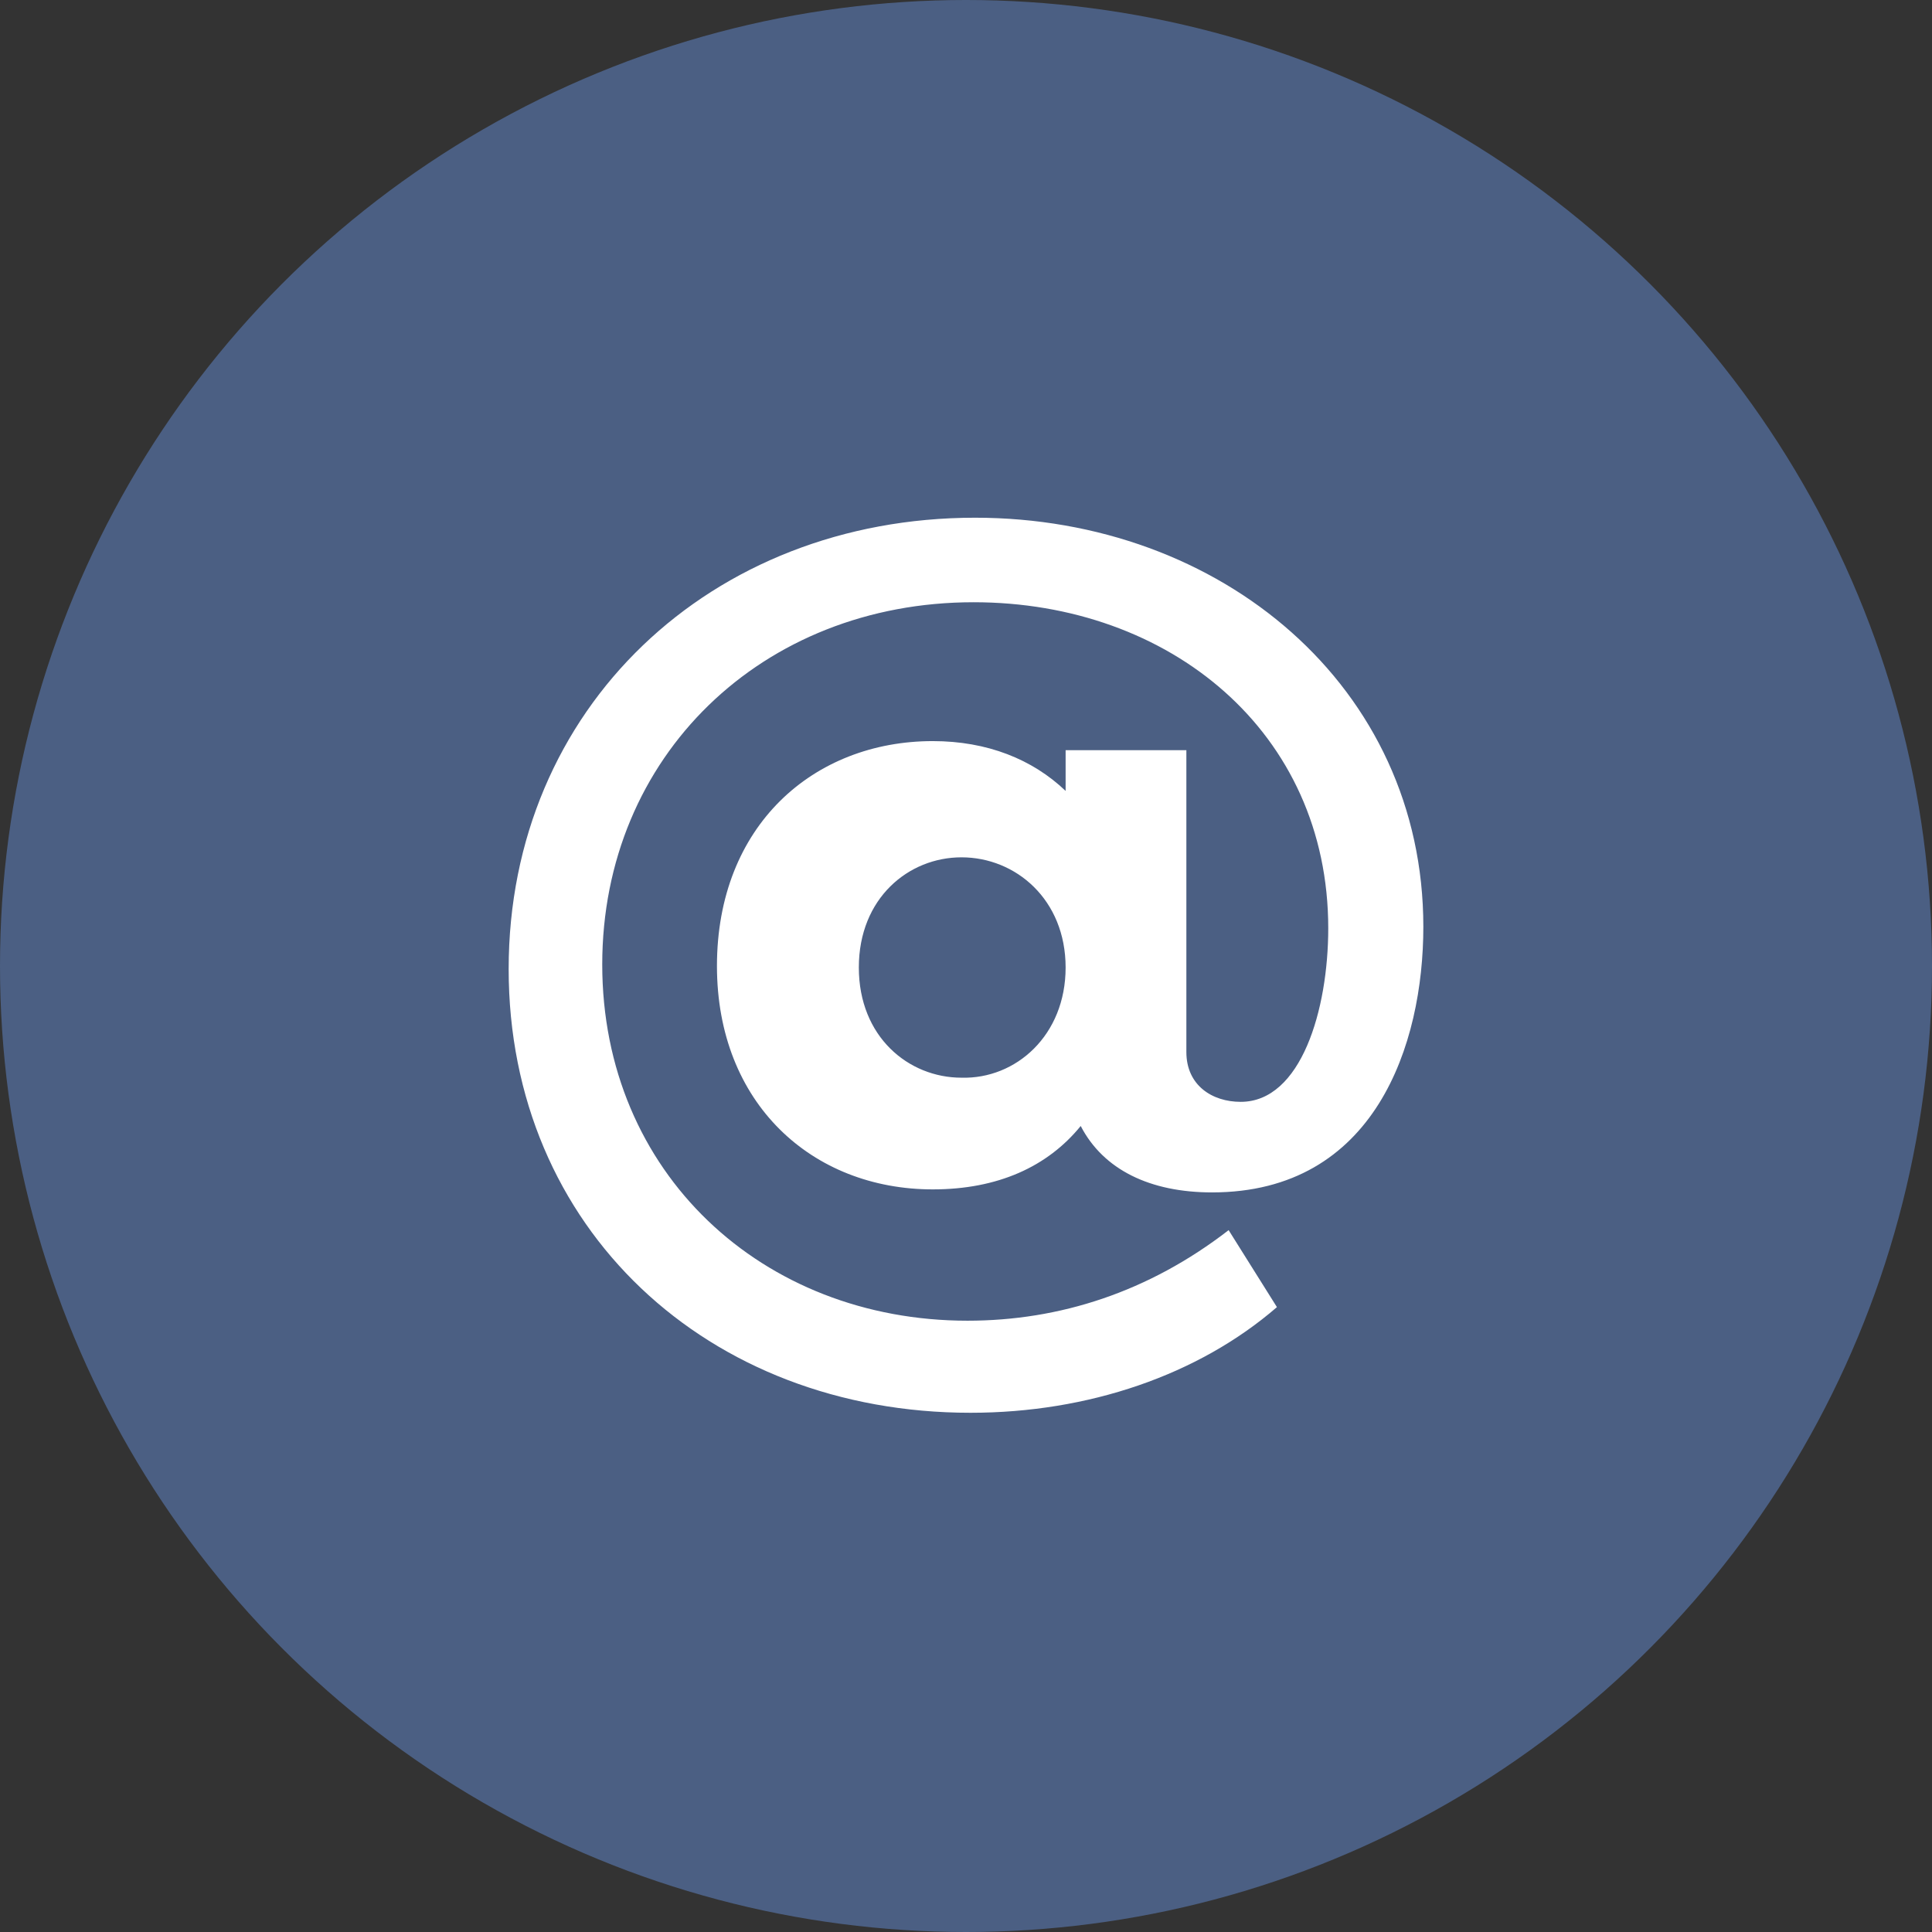
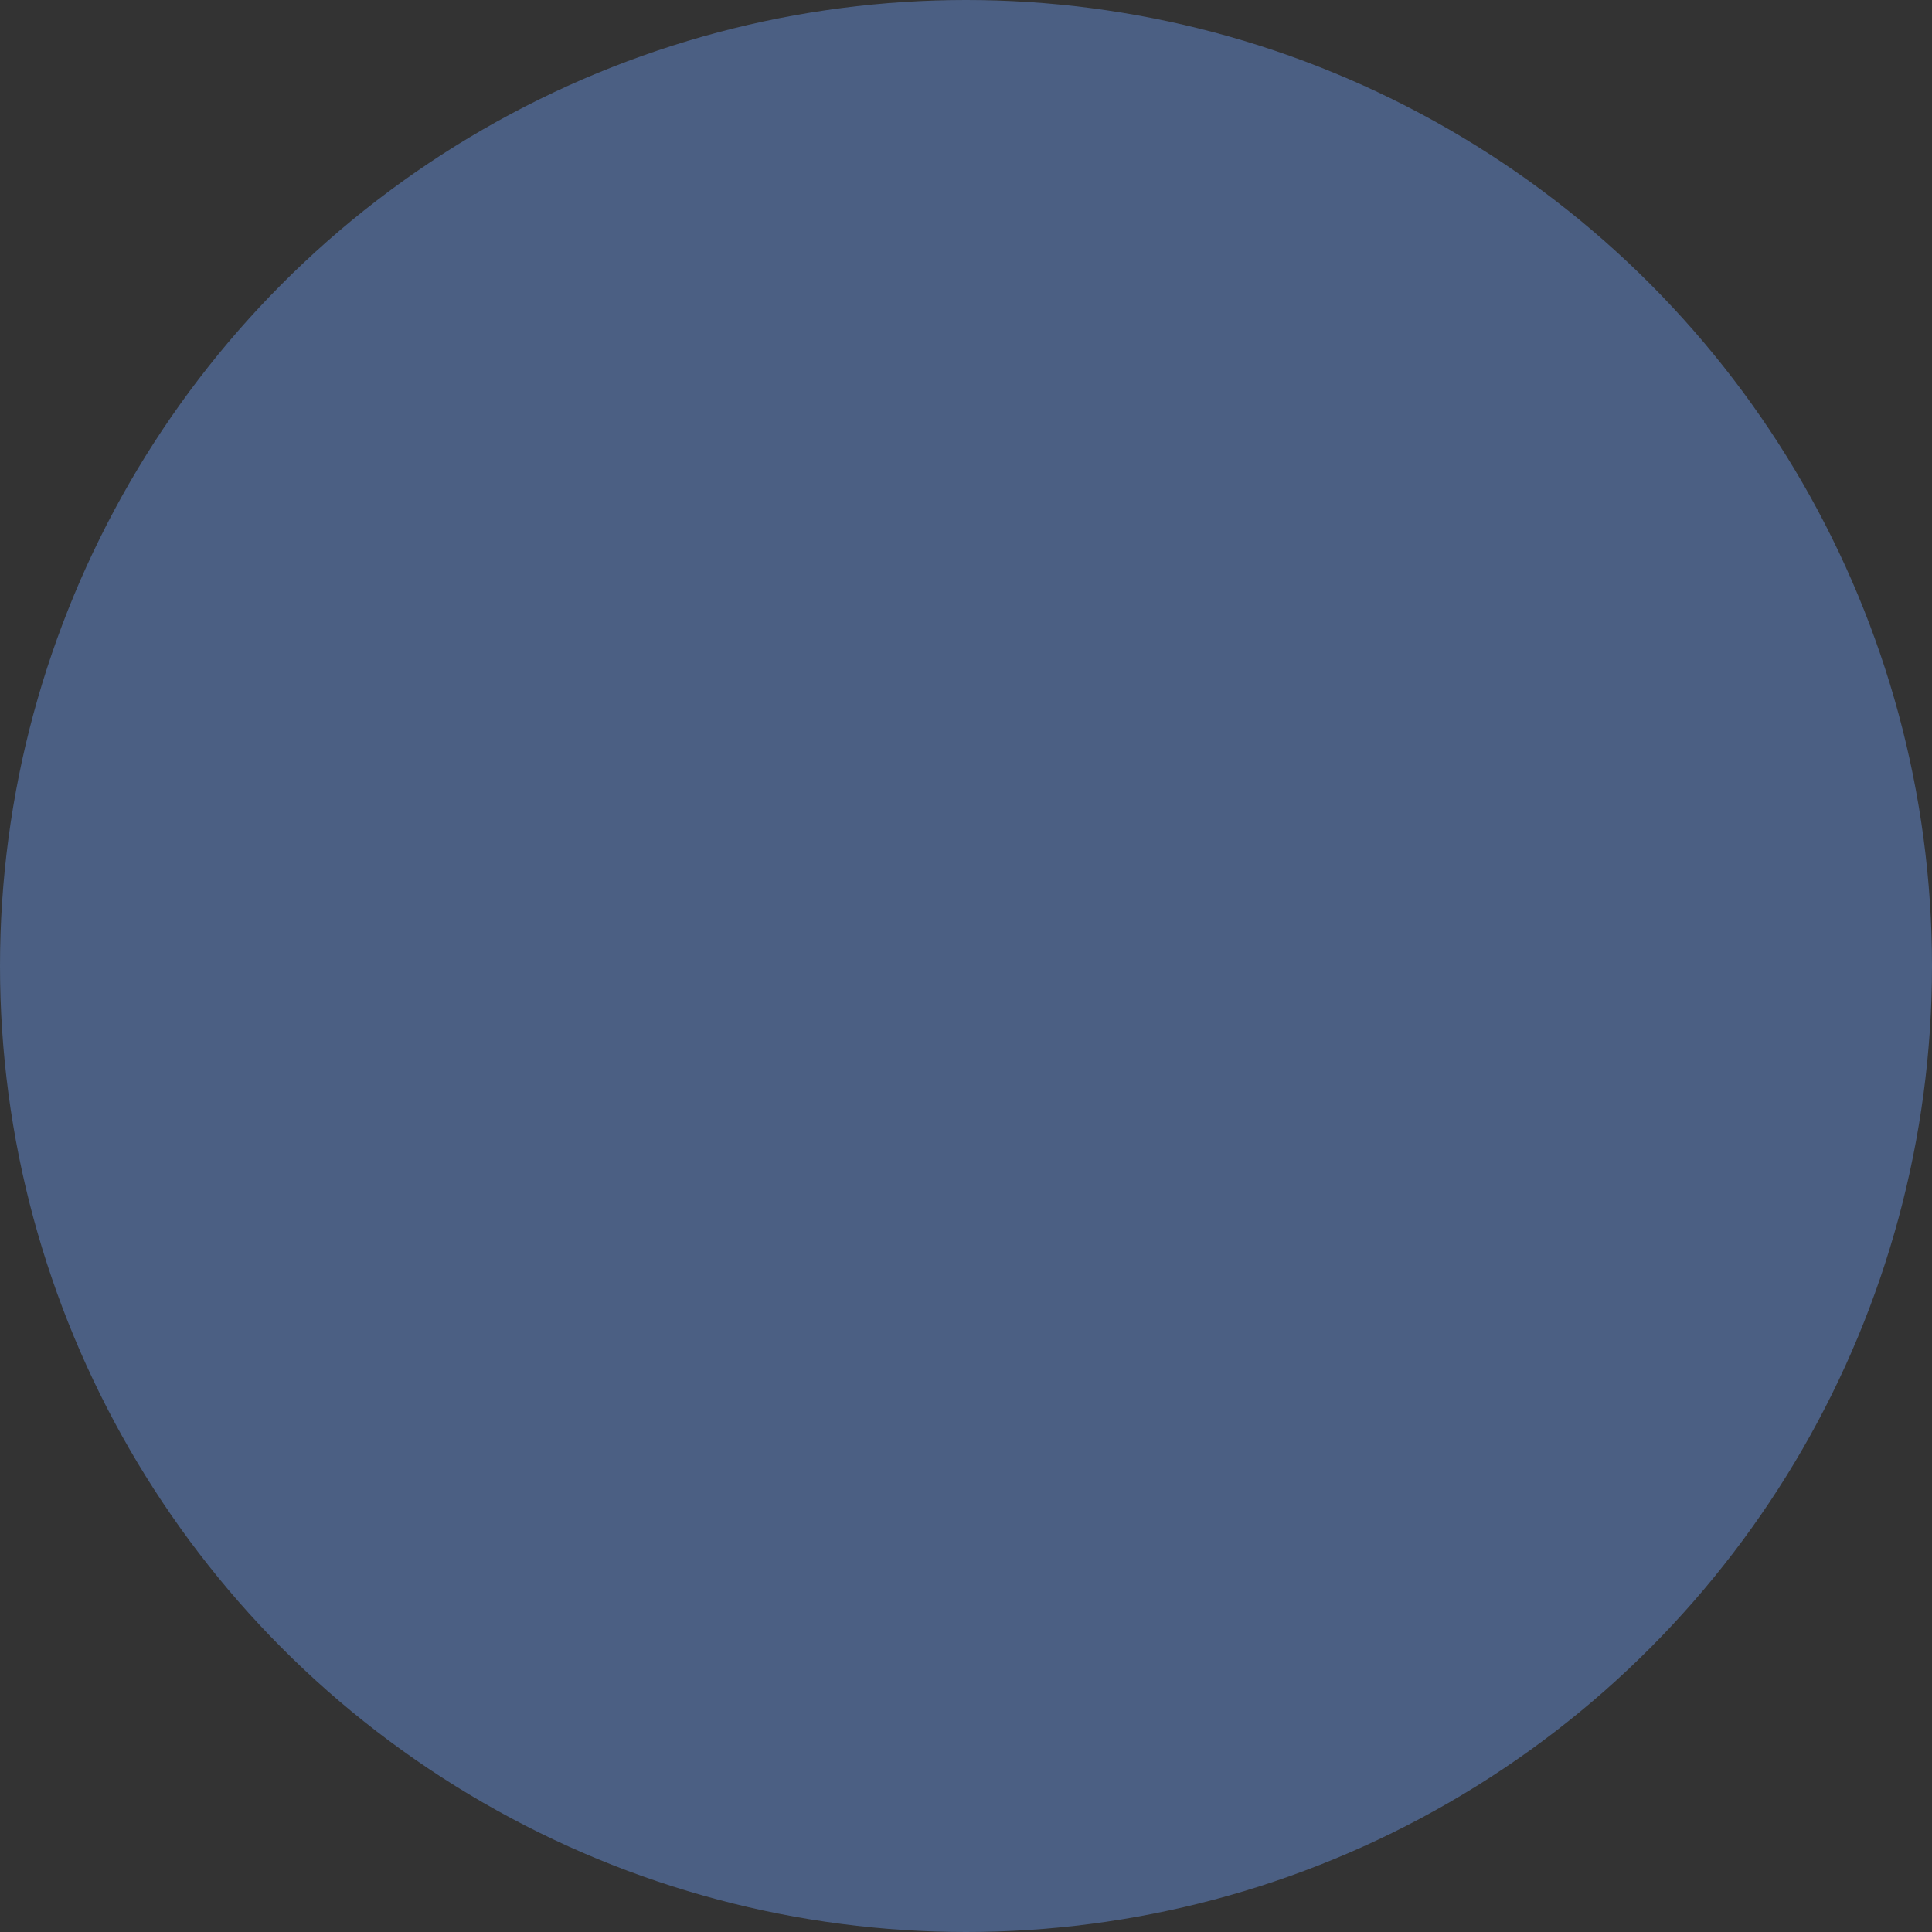
<svg xmlns="http://www.w3.org/2000/svg" enable-background="new 0 0 128 128" id="Layer_1" version="1.1" viewBox="0 0 128 128" xml:space="preserve">
  <rect x="0" y="0" width="128" height="128" fill="#333333" stroke="none" />
  <circle cx="64" cy="64" fill="#4B5F83" id="circle" r="64" />
  <g id="icon">
-     <path d="M64.3,93.6c-17.4,0-30.6-12.2-30.6-29.4c0-17.3,13.4-29.9,30.9-29.9c16.3,0,29.7,11.2,29.7,27.1   c0,7.8-3.2,17.6-14,17.6c-4.1,0-7.2-1.5-8.7-4.4c-2.2,2.7-5.5,4.2-9.8,4.2c-8,0-14.3-5.7-14.3-14.8c0-9.3,6.4-14.9,14.3-14.9   c3.6,0,6.6,1.2,8.8,3.3v-2.7h8v20c0,2.2,1.7,3.3,3.6,3.3c4,0,5.8-6.1,5.8-11.5c0-13-10.5-21.6-23.5-21.6c-14,0-24.6,10.2-24.6,24   c0,13.8,10.6,23.6,24.2,23.6c6.1,0,12-1.9,17.3-6l3.2,5.1C79.4,91.1,72.1,93.6,64.3,93.6 M70.6,64.1c0-4.5-3.3-7.3-6.9-7.3   c-3.5,0-6.8,2.7-6.8,7.3s3.3,7.3,6.8,7.3C67.3,71.5,70.6,68.6,70.6,64.1z" fill="#FFFFFF" id="_x40_" />
-   </g>
+     </g>
</svg>